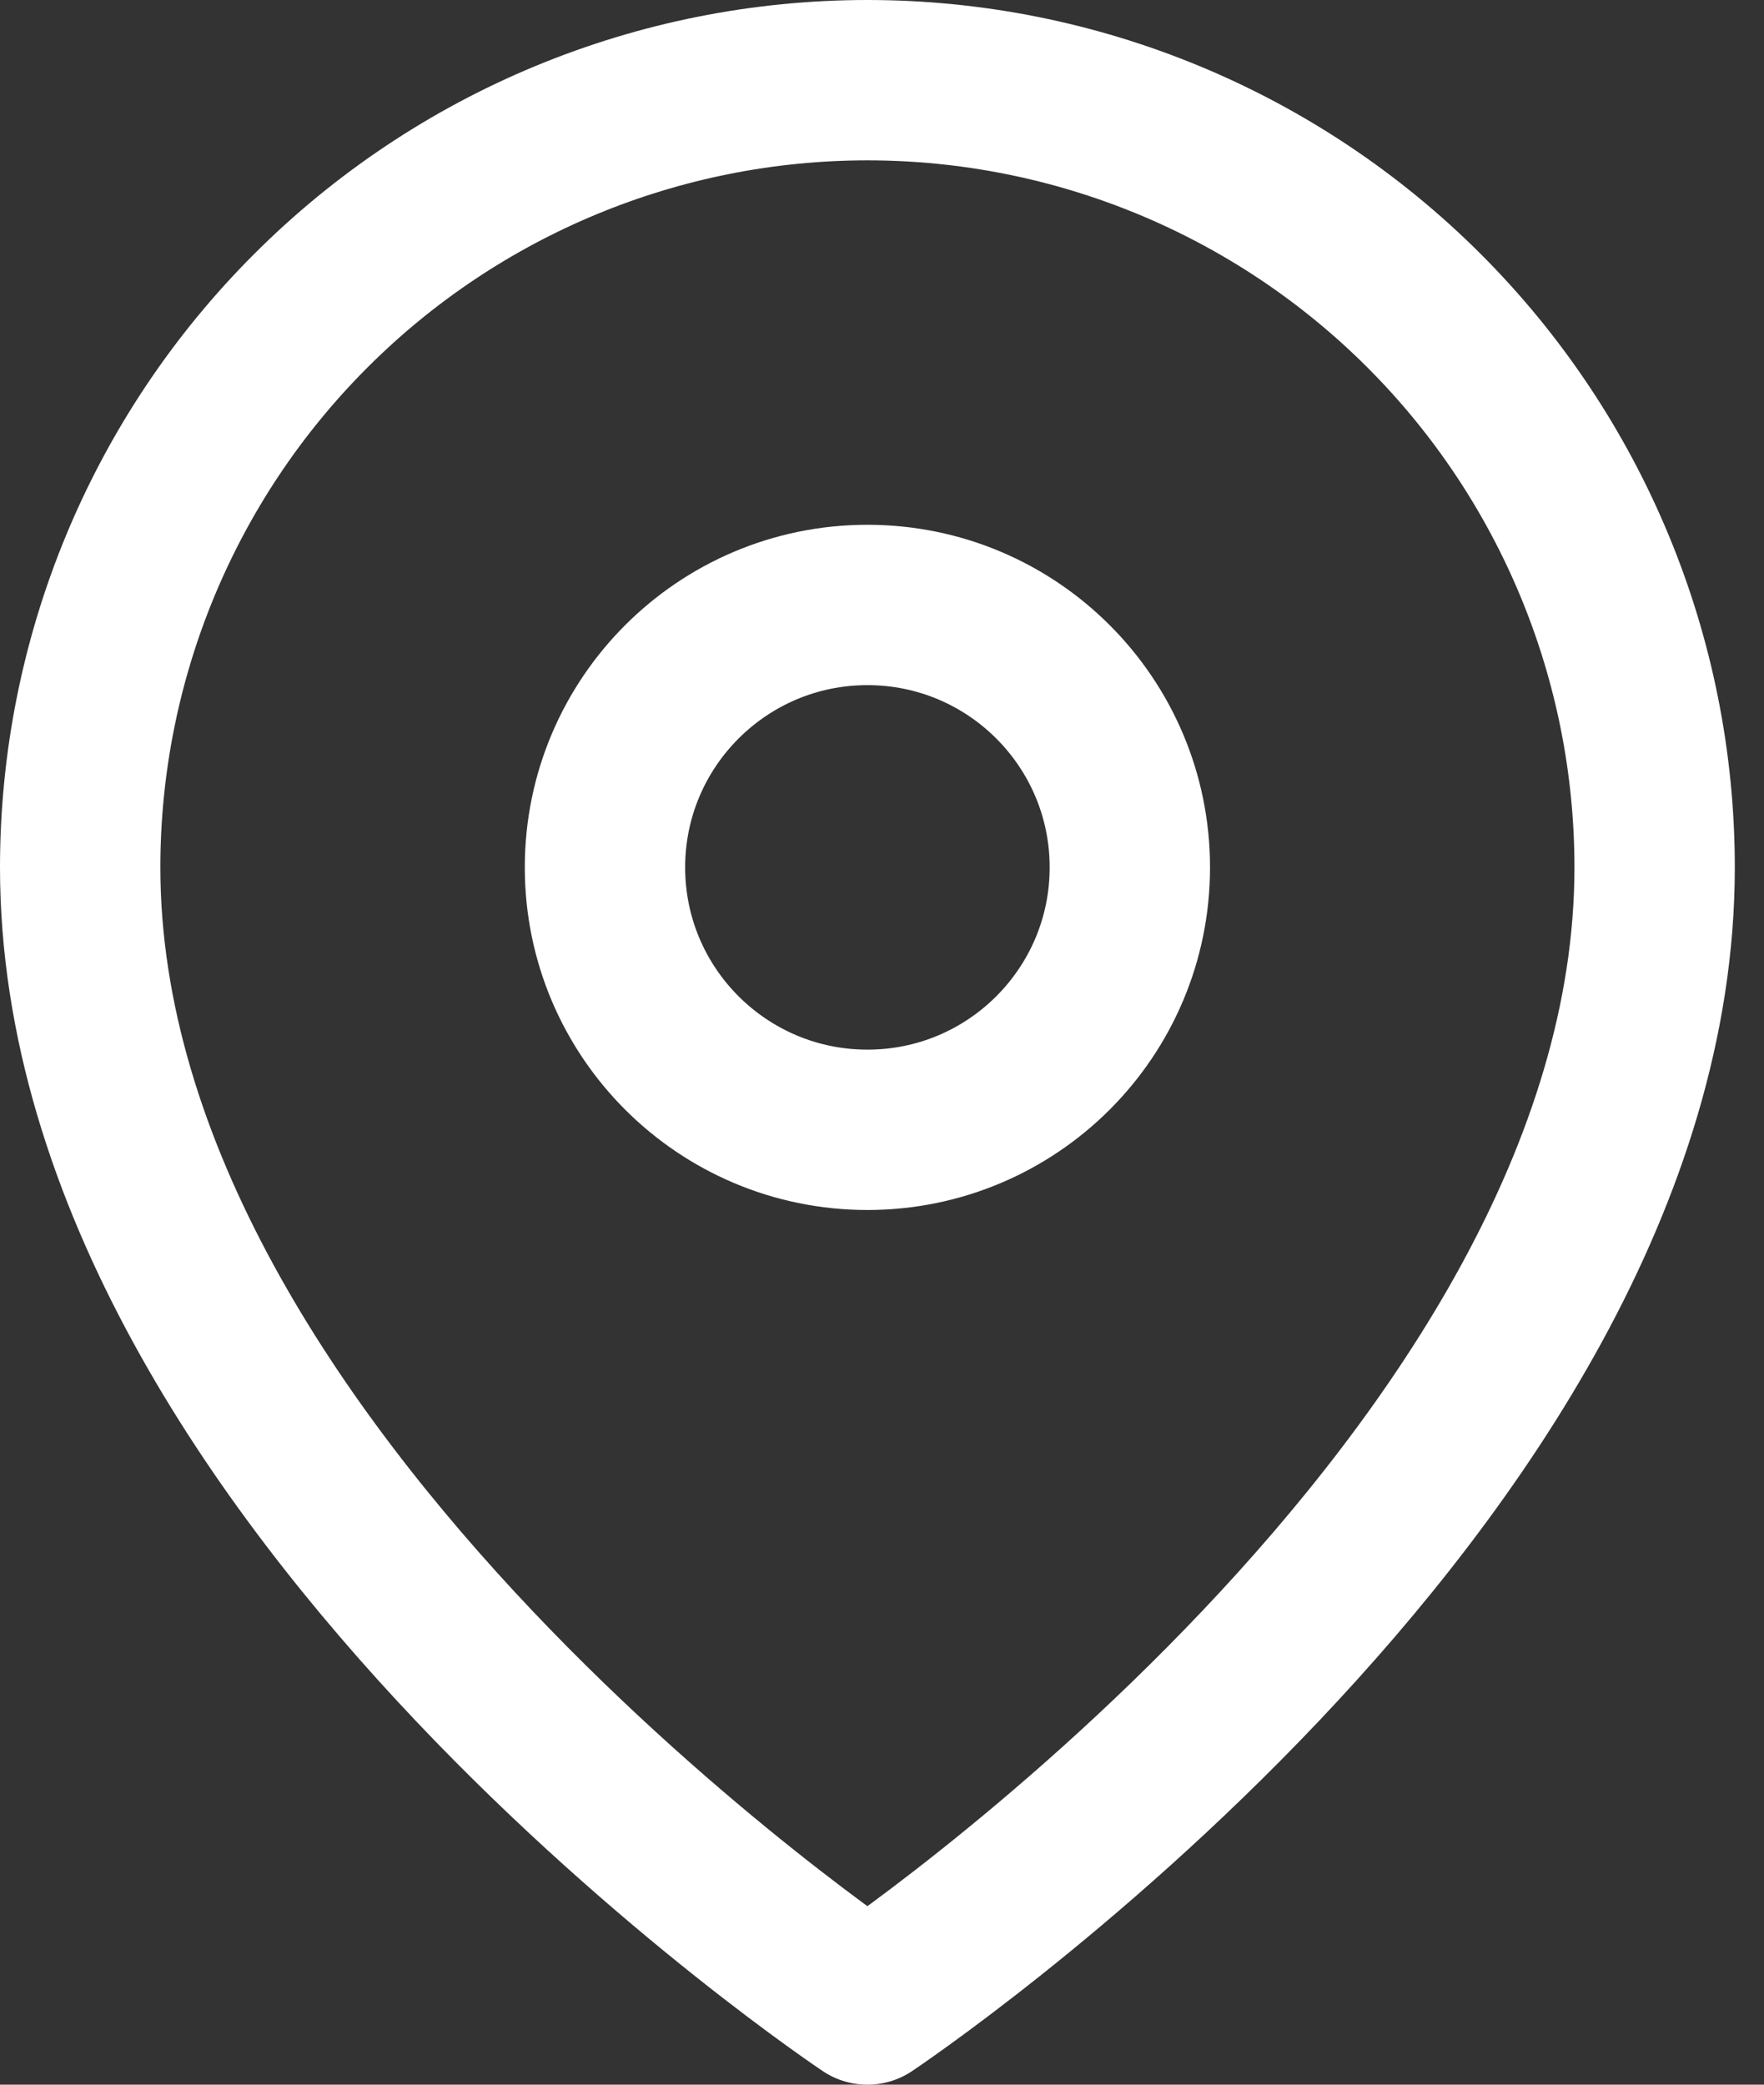
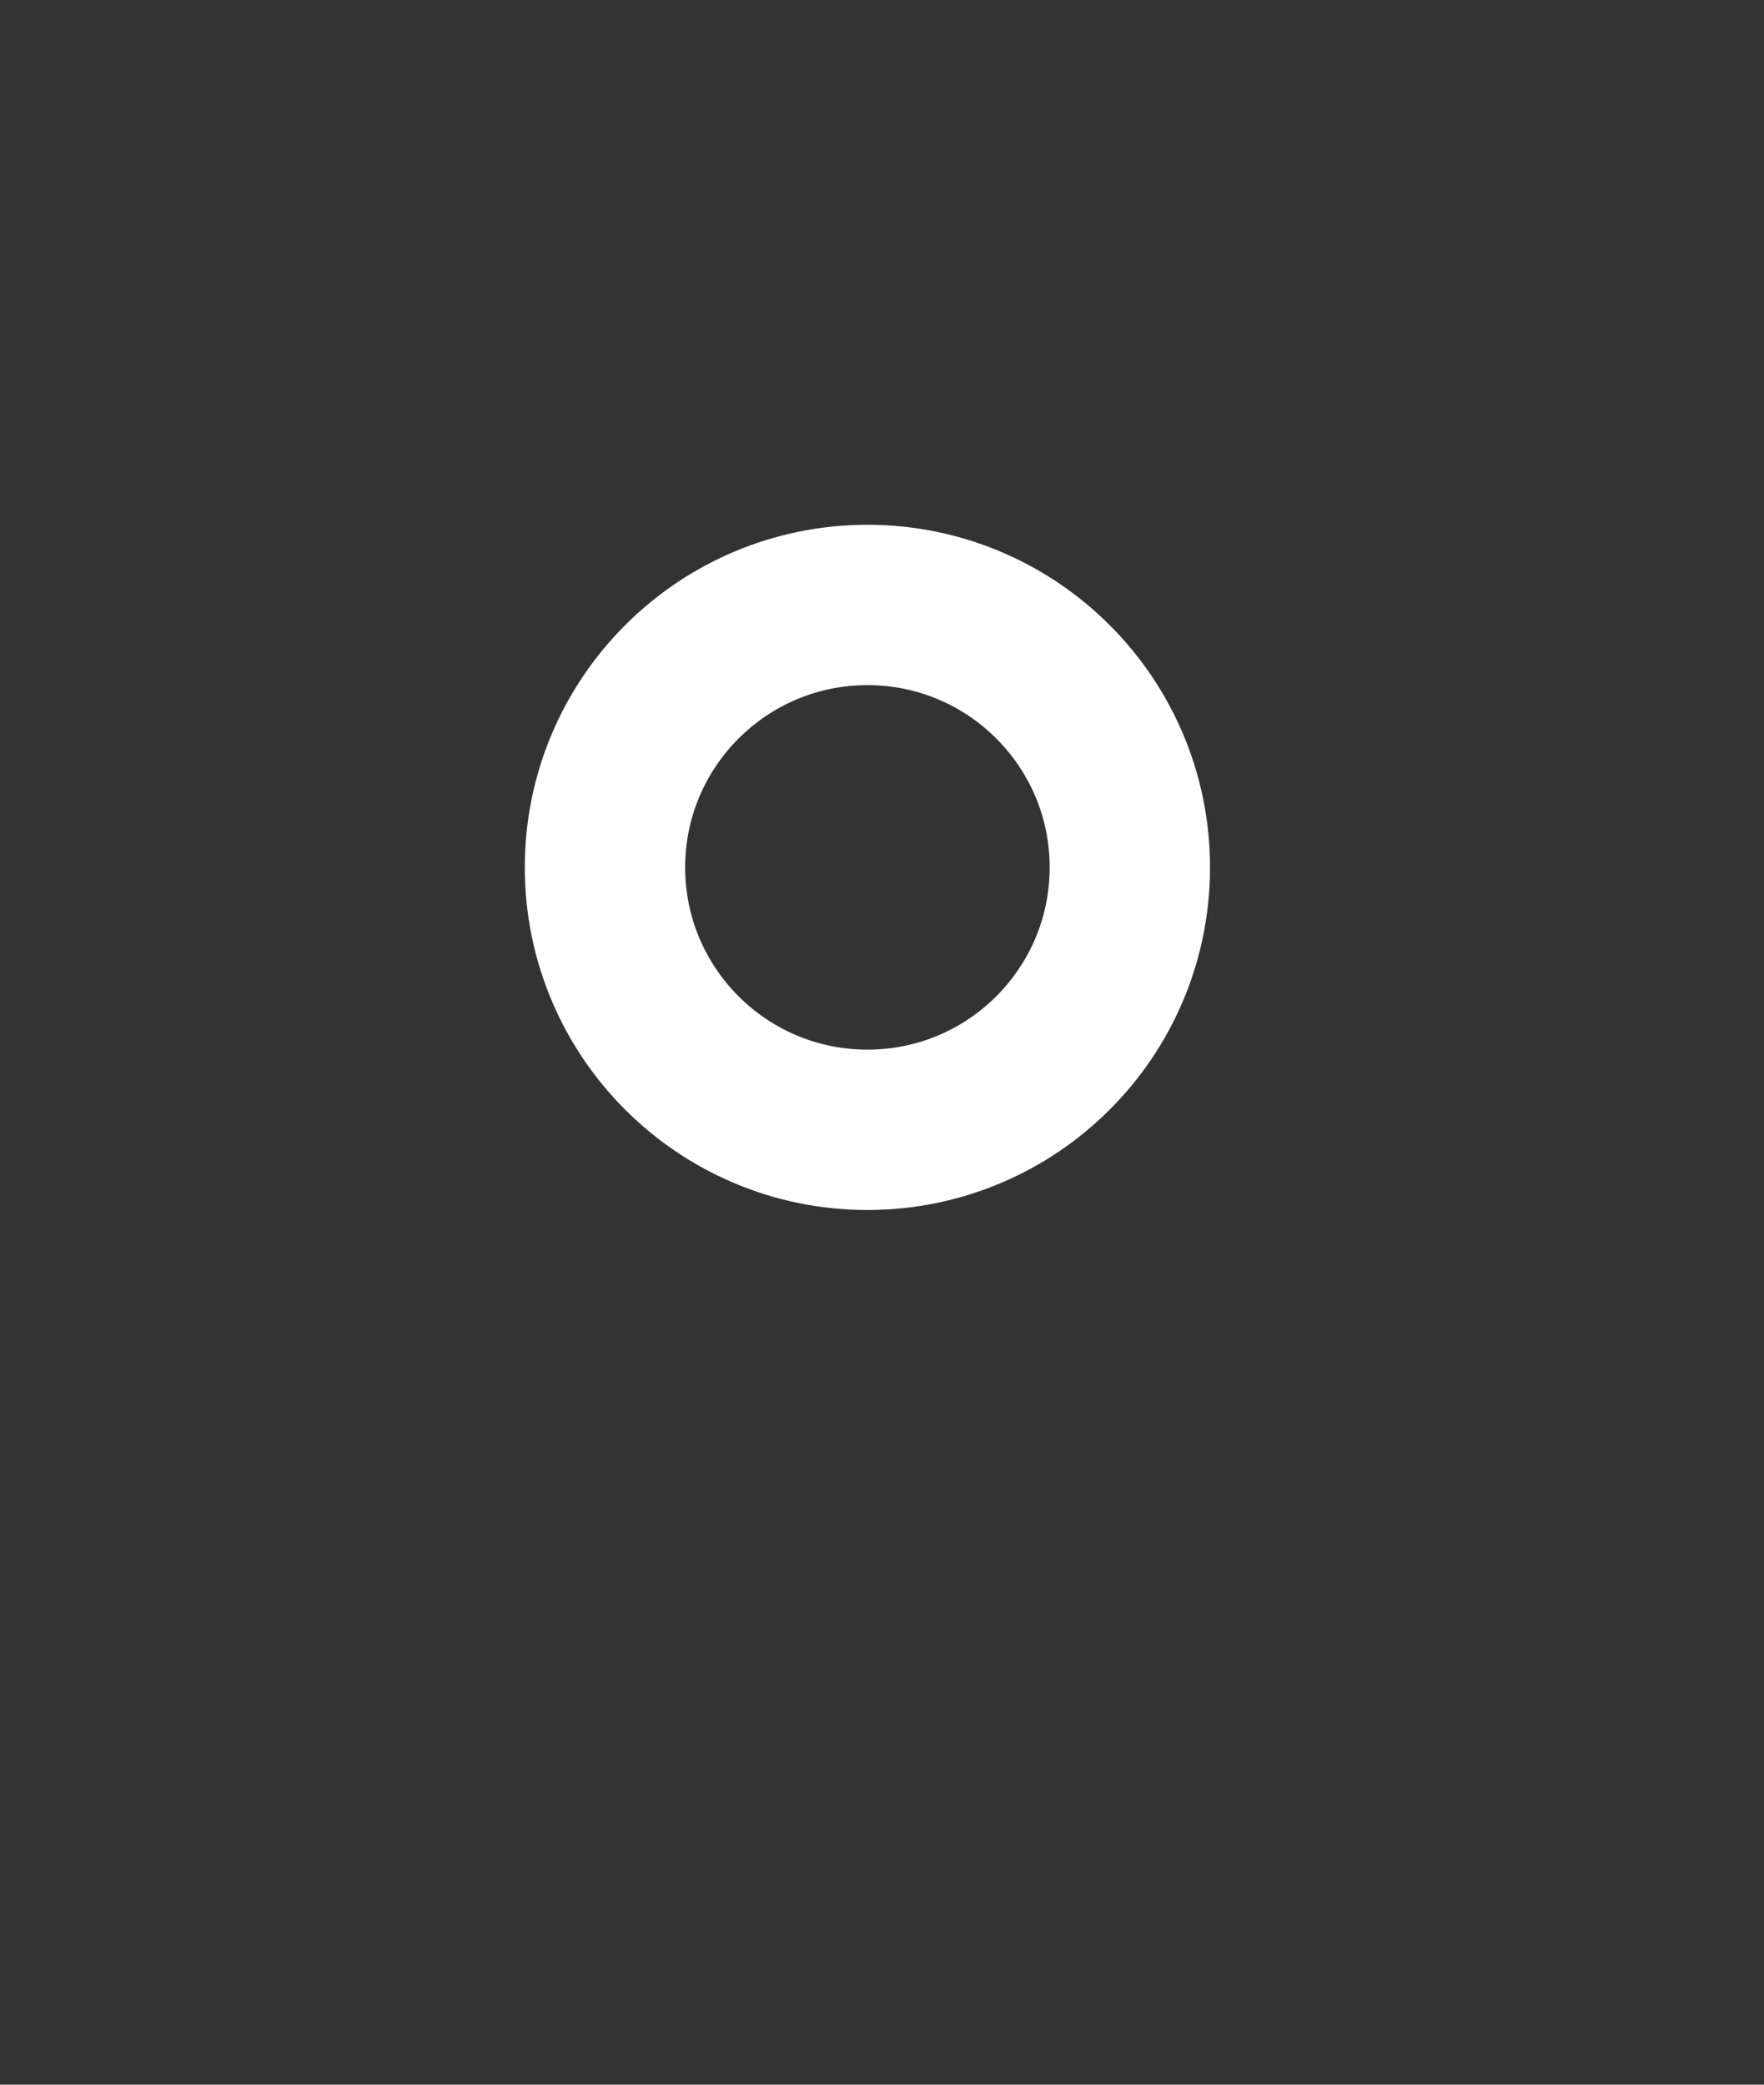
<svg xmlns="http://www.w3.org/2000/svg" width="22" height="26" viewBox="0 0 22 26" fill="none">
  <rect x="0" y="0" width="22" height="26" fill="#333333" stroke="none" />
-   <path d="M20.636 10.818C20.636 18.454 10.818 25 10.818 25C10.818 25 1 18.454 1 10.818C1 8.214 2.034 5.717 3.876 3.876C5.717 2.034 8.214 1 10.818 1C13.422 1 15.919 2.034 17.761 3.876C19.602 5.717 20.636 8.214 20.636 10.818Z" stroke="white" stroke-width="2" stroke-linecap="round" stroke-linejoin="round" />
  <path d="M10.818 14.091C12.626 14.091 14.091 12.626 14.091 10.818C14.091 9.011 12.626 7.545 10.818 7.545C9.011 7.545 7.545 9.011 7.545 10.818C7.545 12.626 9.011 14.091 10.818 14.091Z" stroke="white" stroke-width="2" stroke-linecap="round" stroke-linejoin="round" />
</svg>